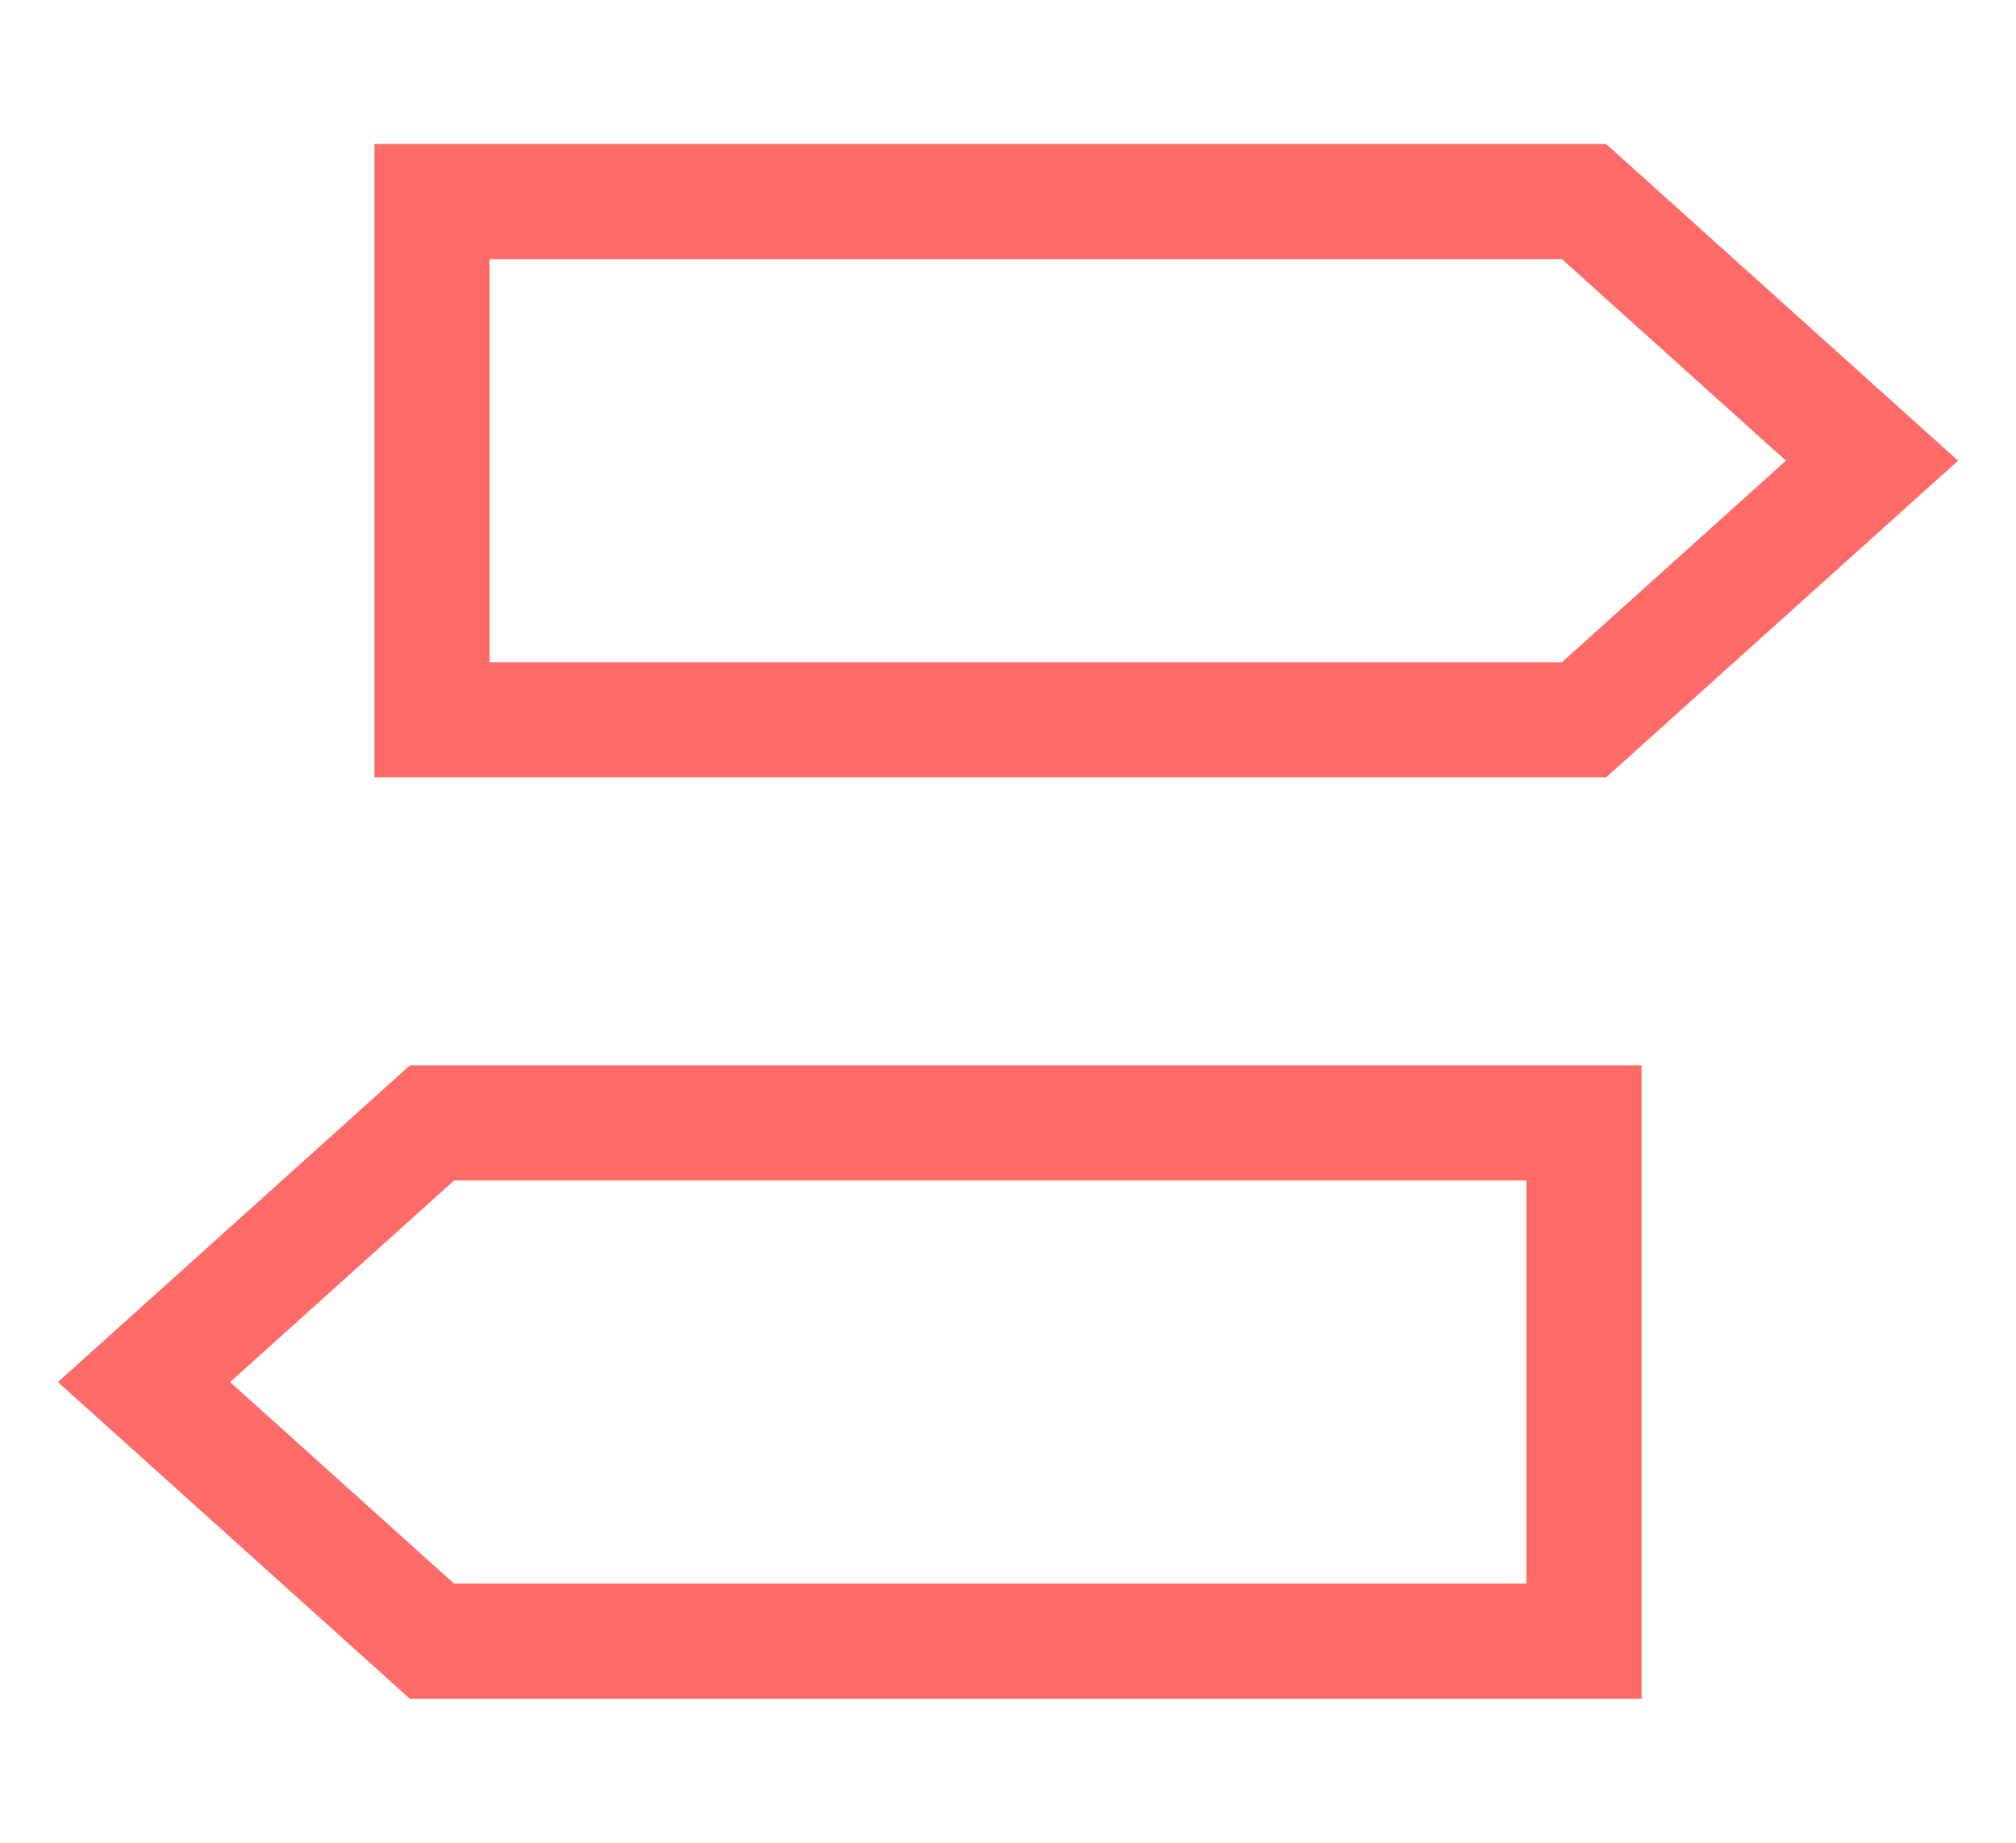
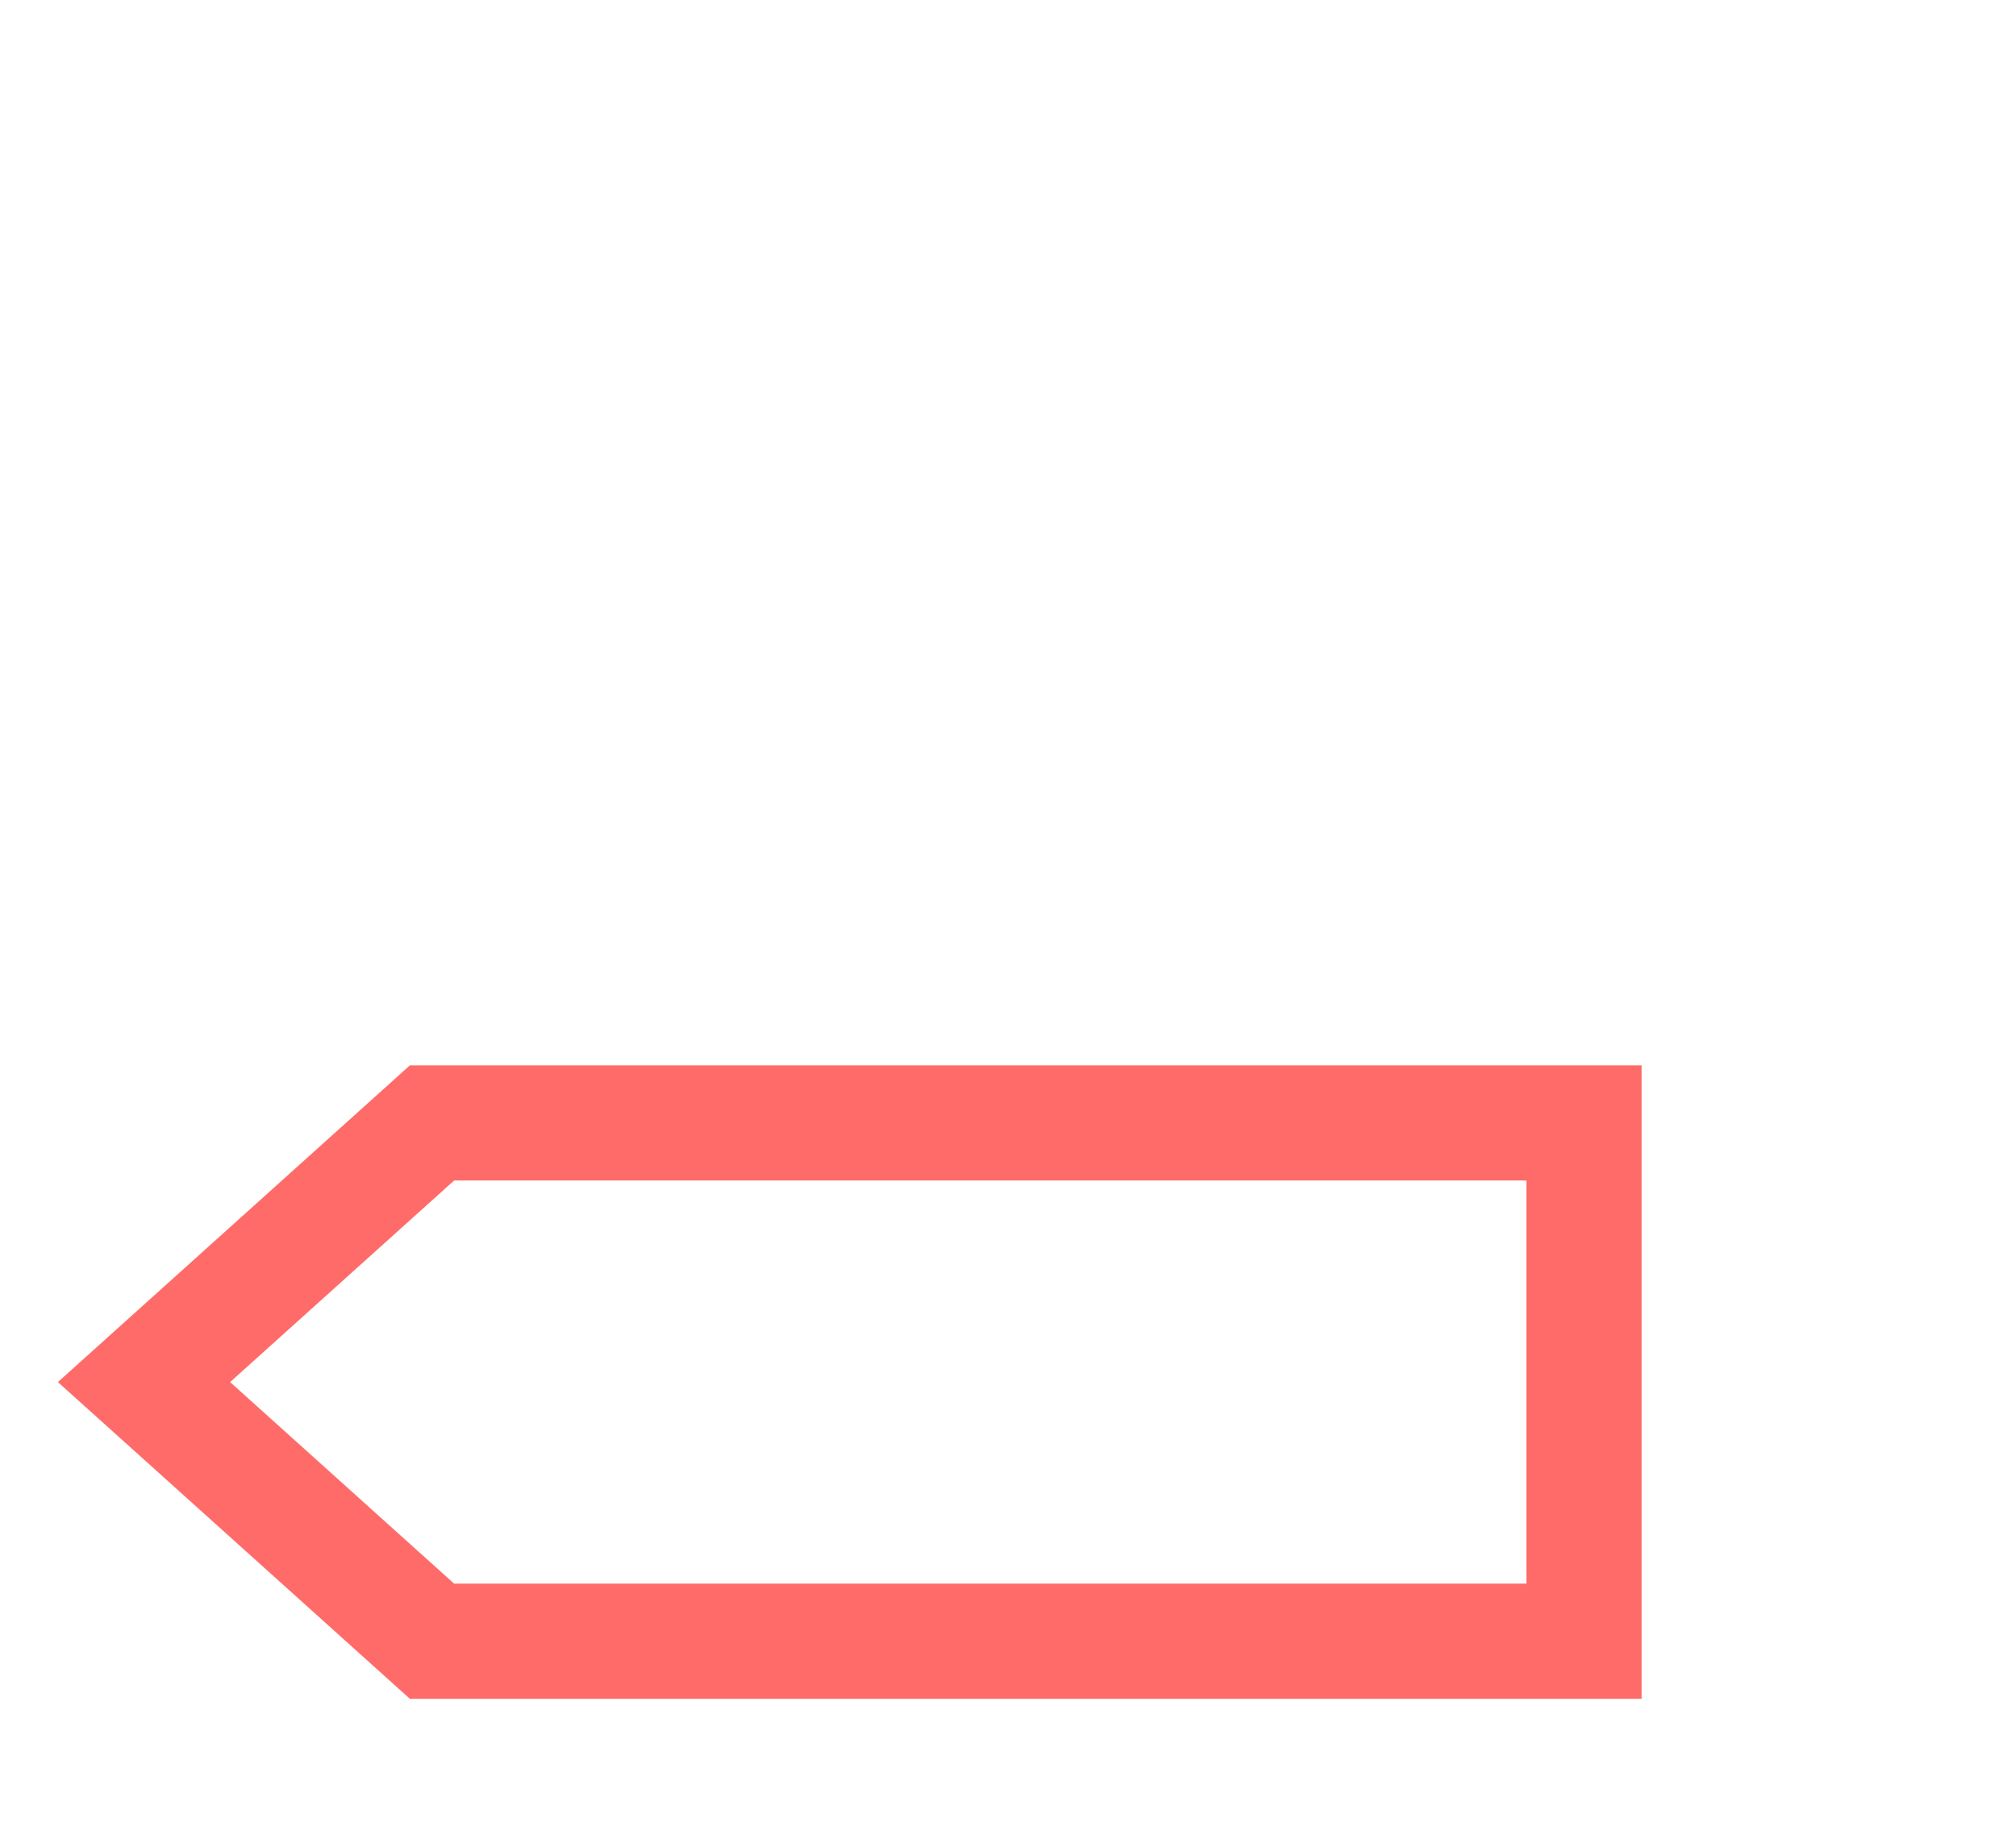
<svg xmlns="http://www.w3.org/2000/svg" width="35" height="32" viewBox="0 0 35 32">
  <defs>
    <style>.a{fill:none;stroke:#ff6b68;stroke-miterlimit:10;stroke-width:2px;}</style>
  </defs>
-   <polygon class="a" points="27.5 12.5 7.5 12.5 7.5 3.5 27.5 3.5 32.5 8 27.5 12.5" />
  <polygon class="a" points="7.5 28.5 27.5 28.5 27.5 19.5 7.5 19.5 2.5 24 7.5 28.5" />
</svg>